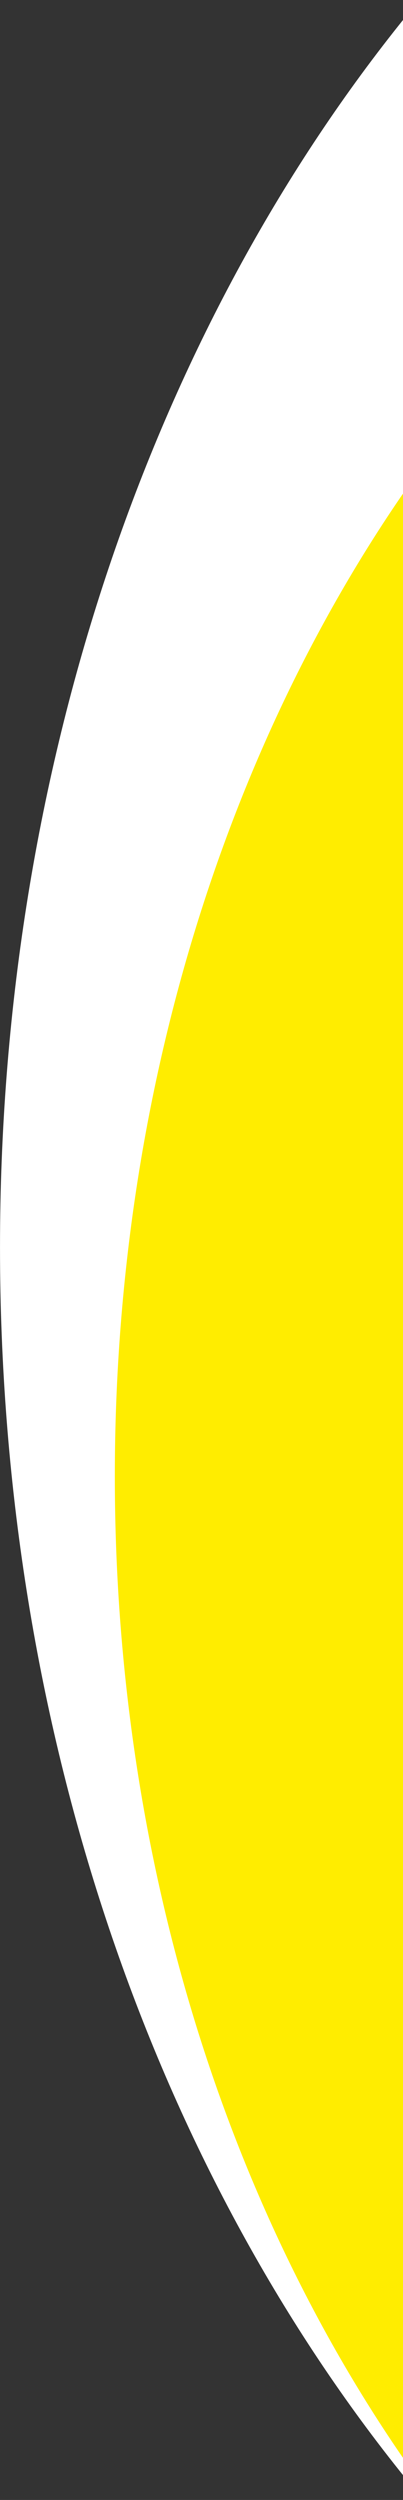
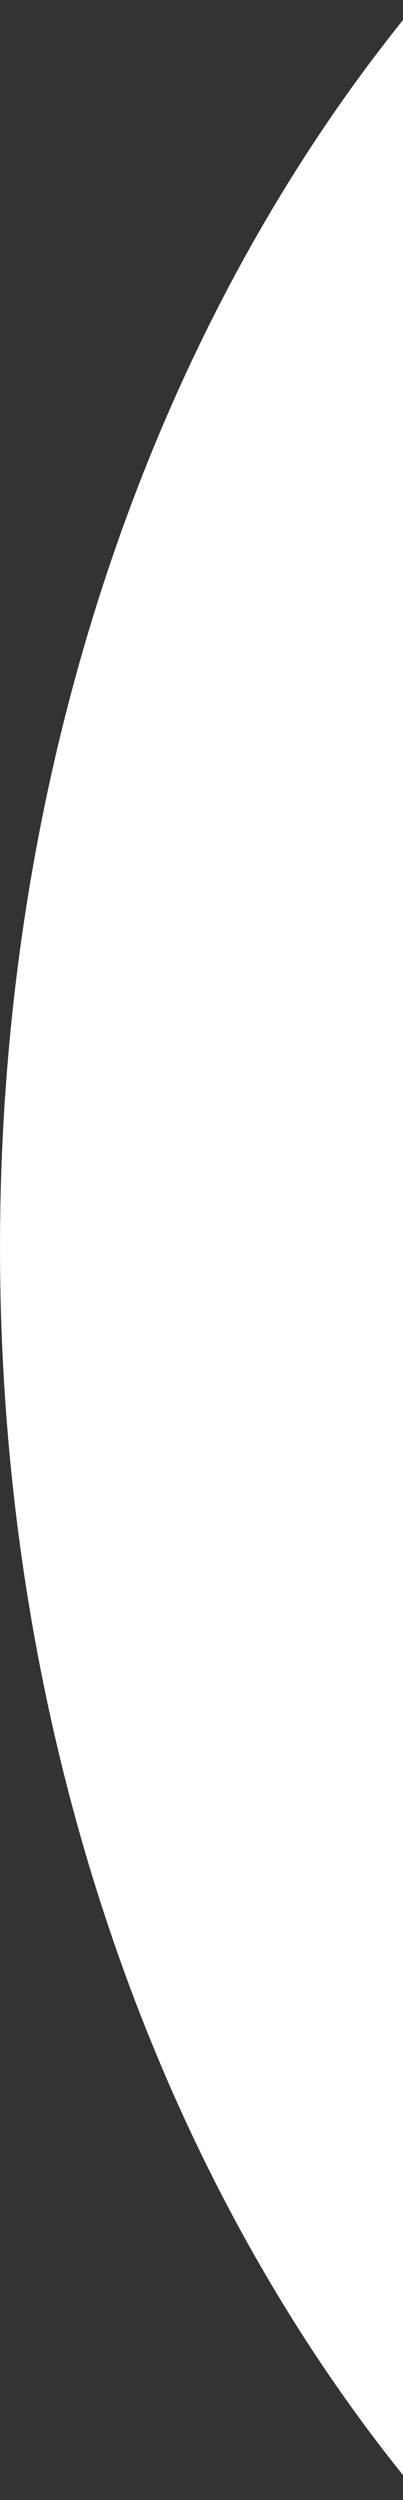
<svg xmlns="http://www.w3.org/2000/svg" width="141" height="873" viewBox="0 0 141 873" fill="none">
  <rect x="0" y="0" width="141" height="873" fill="#333333" stroke="none" />
  <g clip-path="url(#clip0_2013_22)">
    <path fill-rule="evenodd" clip-rule="evenodd" d="M457.5 -157.994C710.167 -157.994 914.995 107.793 914.995 435.659C914.995 763.524 710.167 1029.31 457.5 1029.31C204.833 1029.31 0.005 763.524 0.005 435.659C0.005 107.793 204.833 -157.994 457.5 -157.994Z" fill="white" />
-     <path fill-rule="evenodd" clip-rule="evenodd" d="M437.411 0.085C656.798 0.085 834.646 230.863 834.646 515.543C834.646 800.221 656.798 1030.1 437.411 1030.1C218.025 1030.1 40.177 800.221 40.177 515.543C40.177 230.863 218.025 0.085 437.411 0.085Z" fill="#FFED00" />
  </g>
  <defs>
    <clipPath id="clip0_2013_22">
      <rect width="141" height="873" fill="white" transform="matrix(-1 0 0 1 141 0)" />
    </clipPath>
  </defs>
</svg>